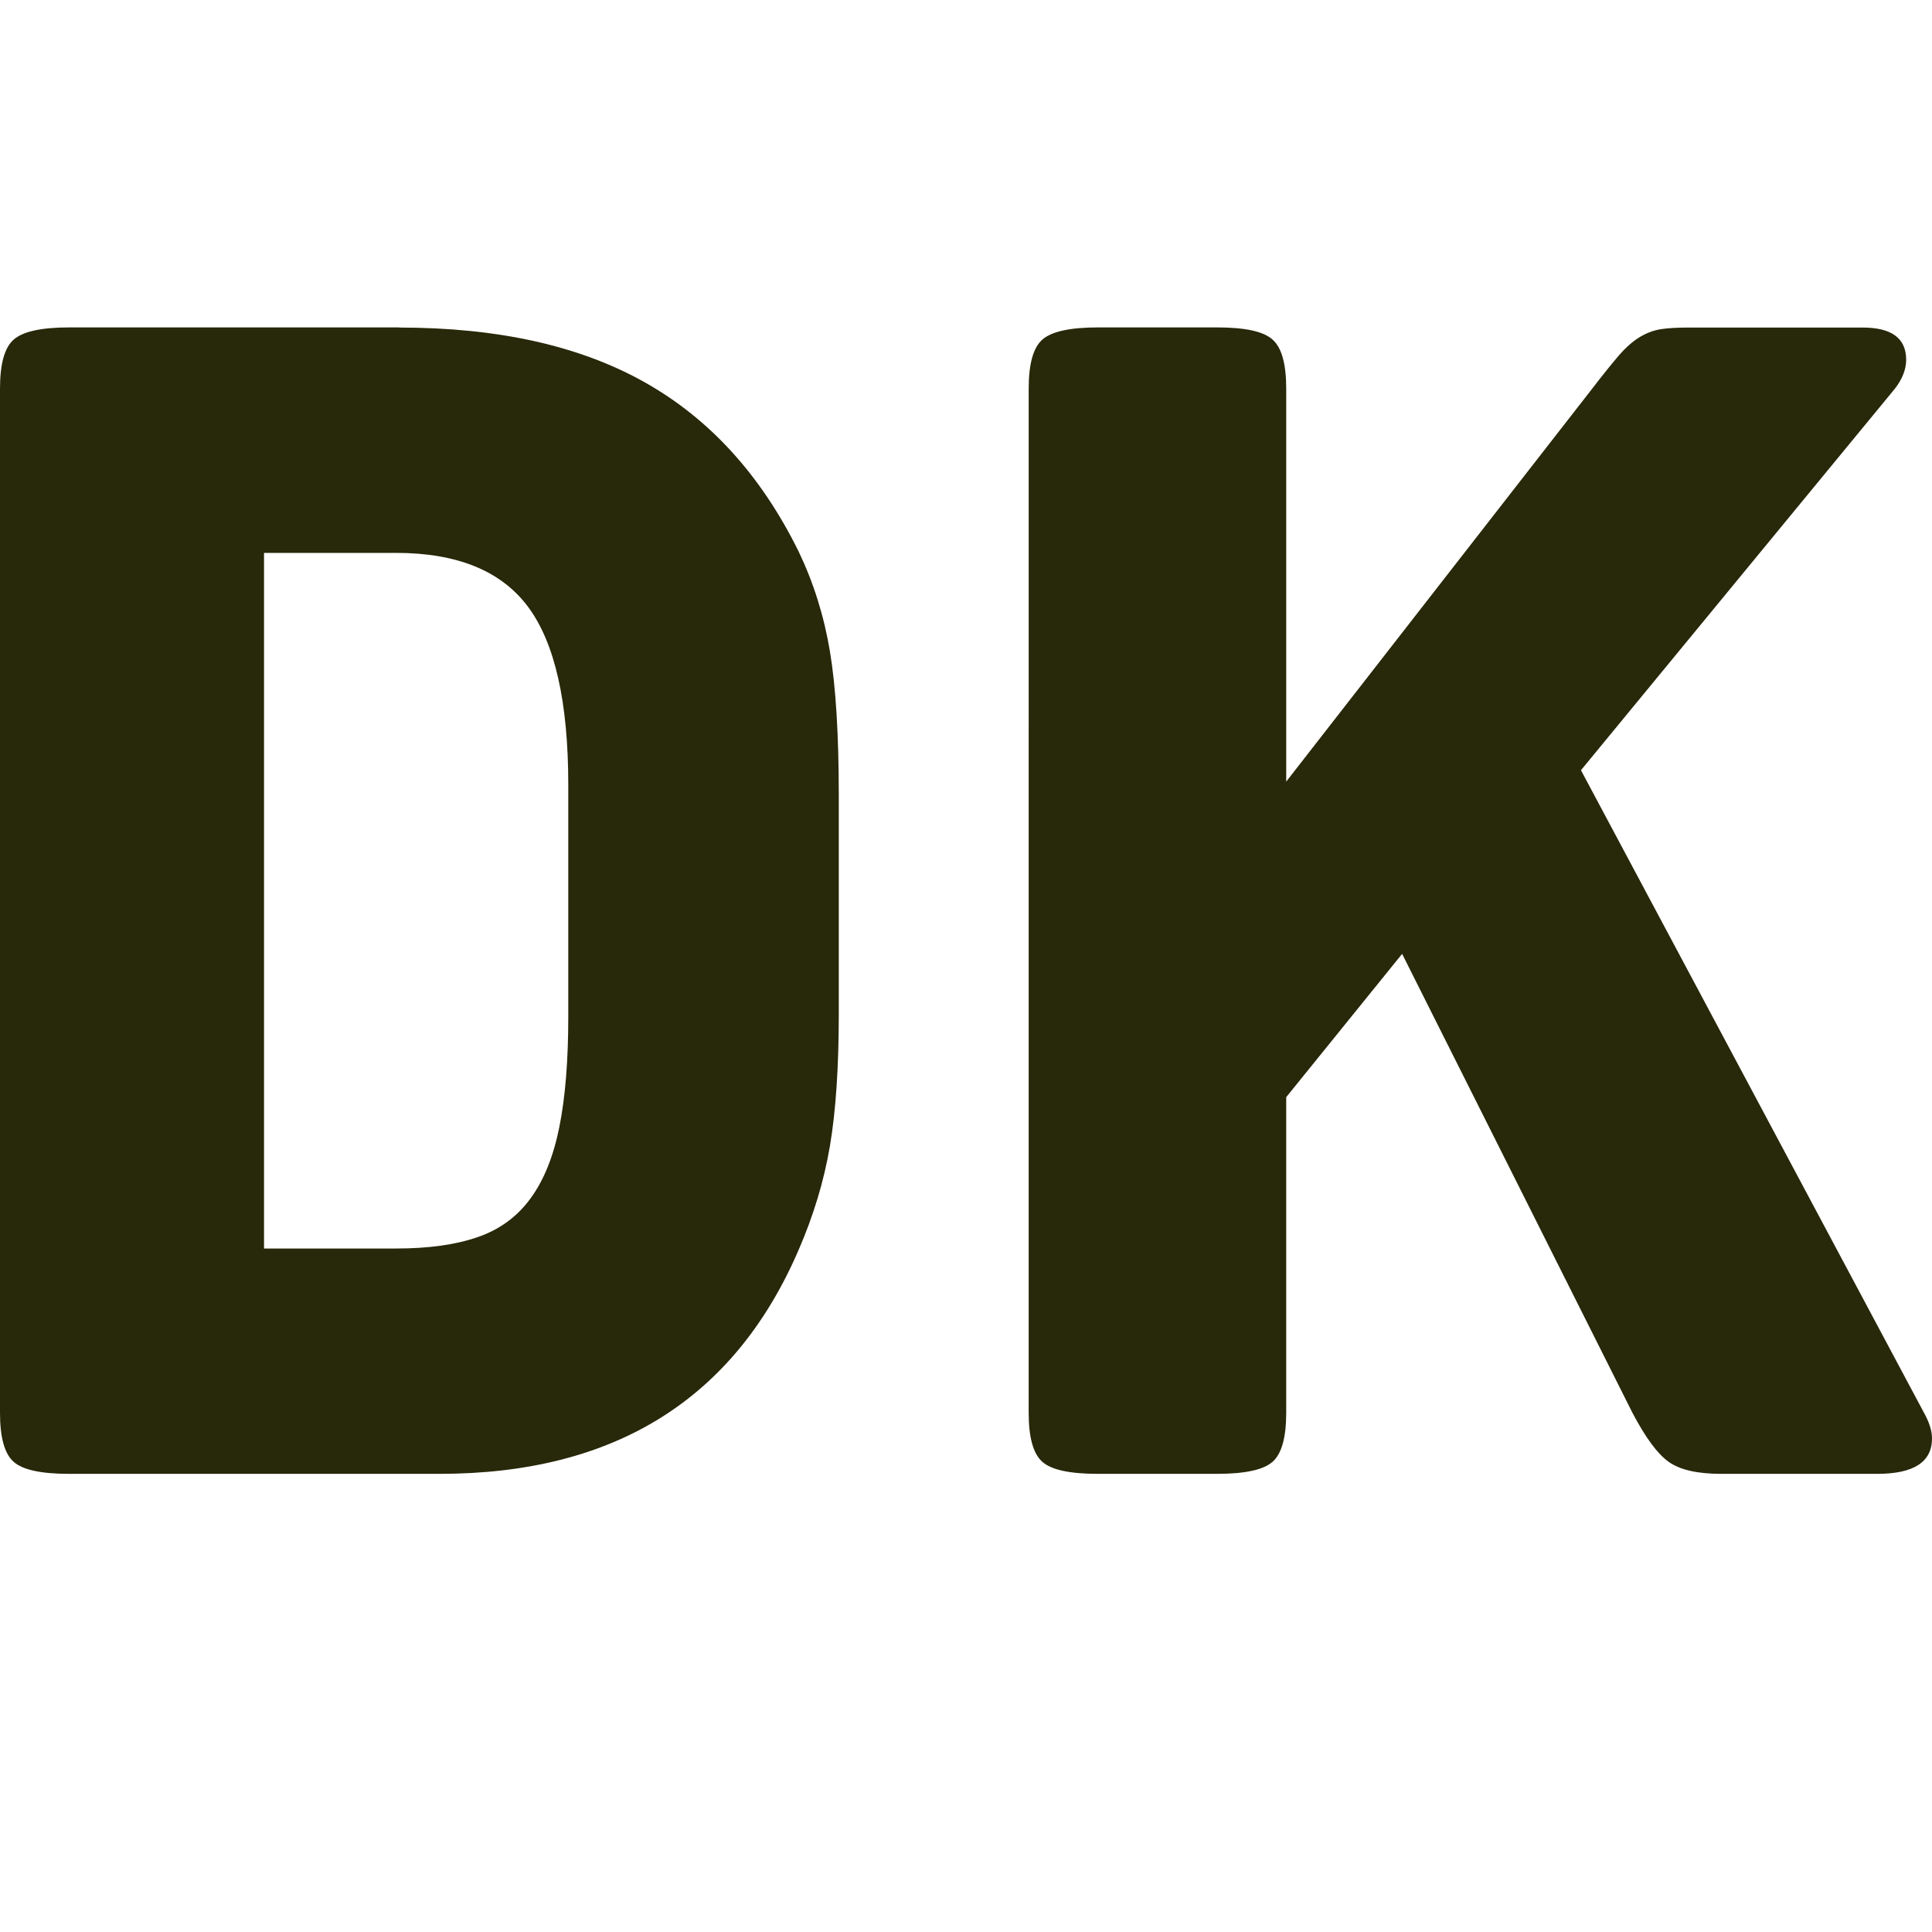
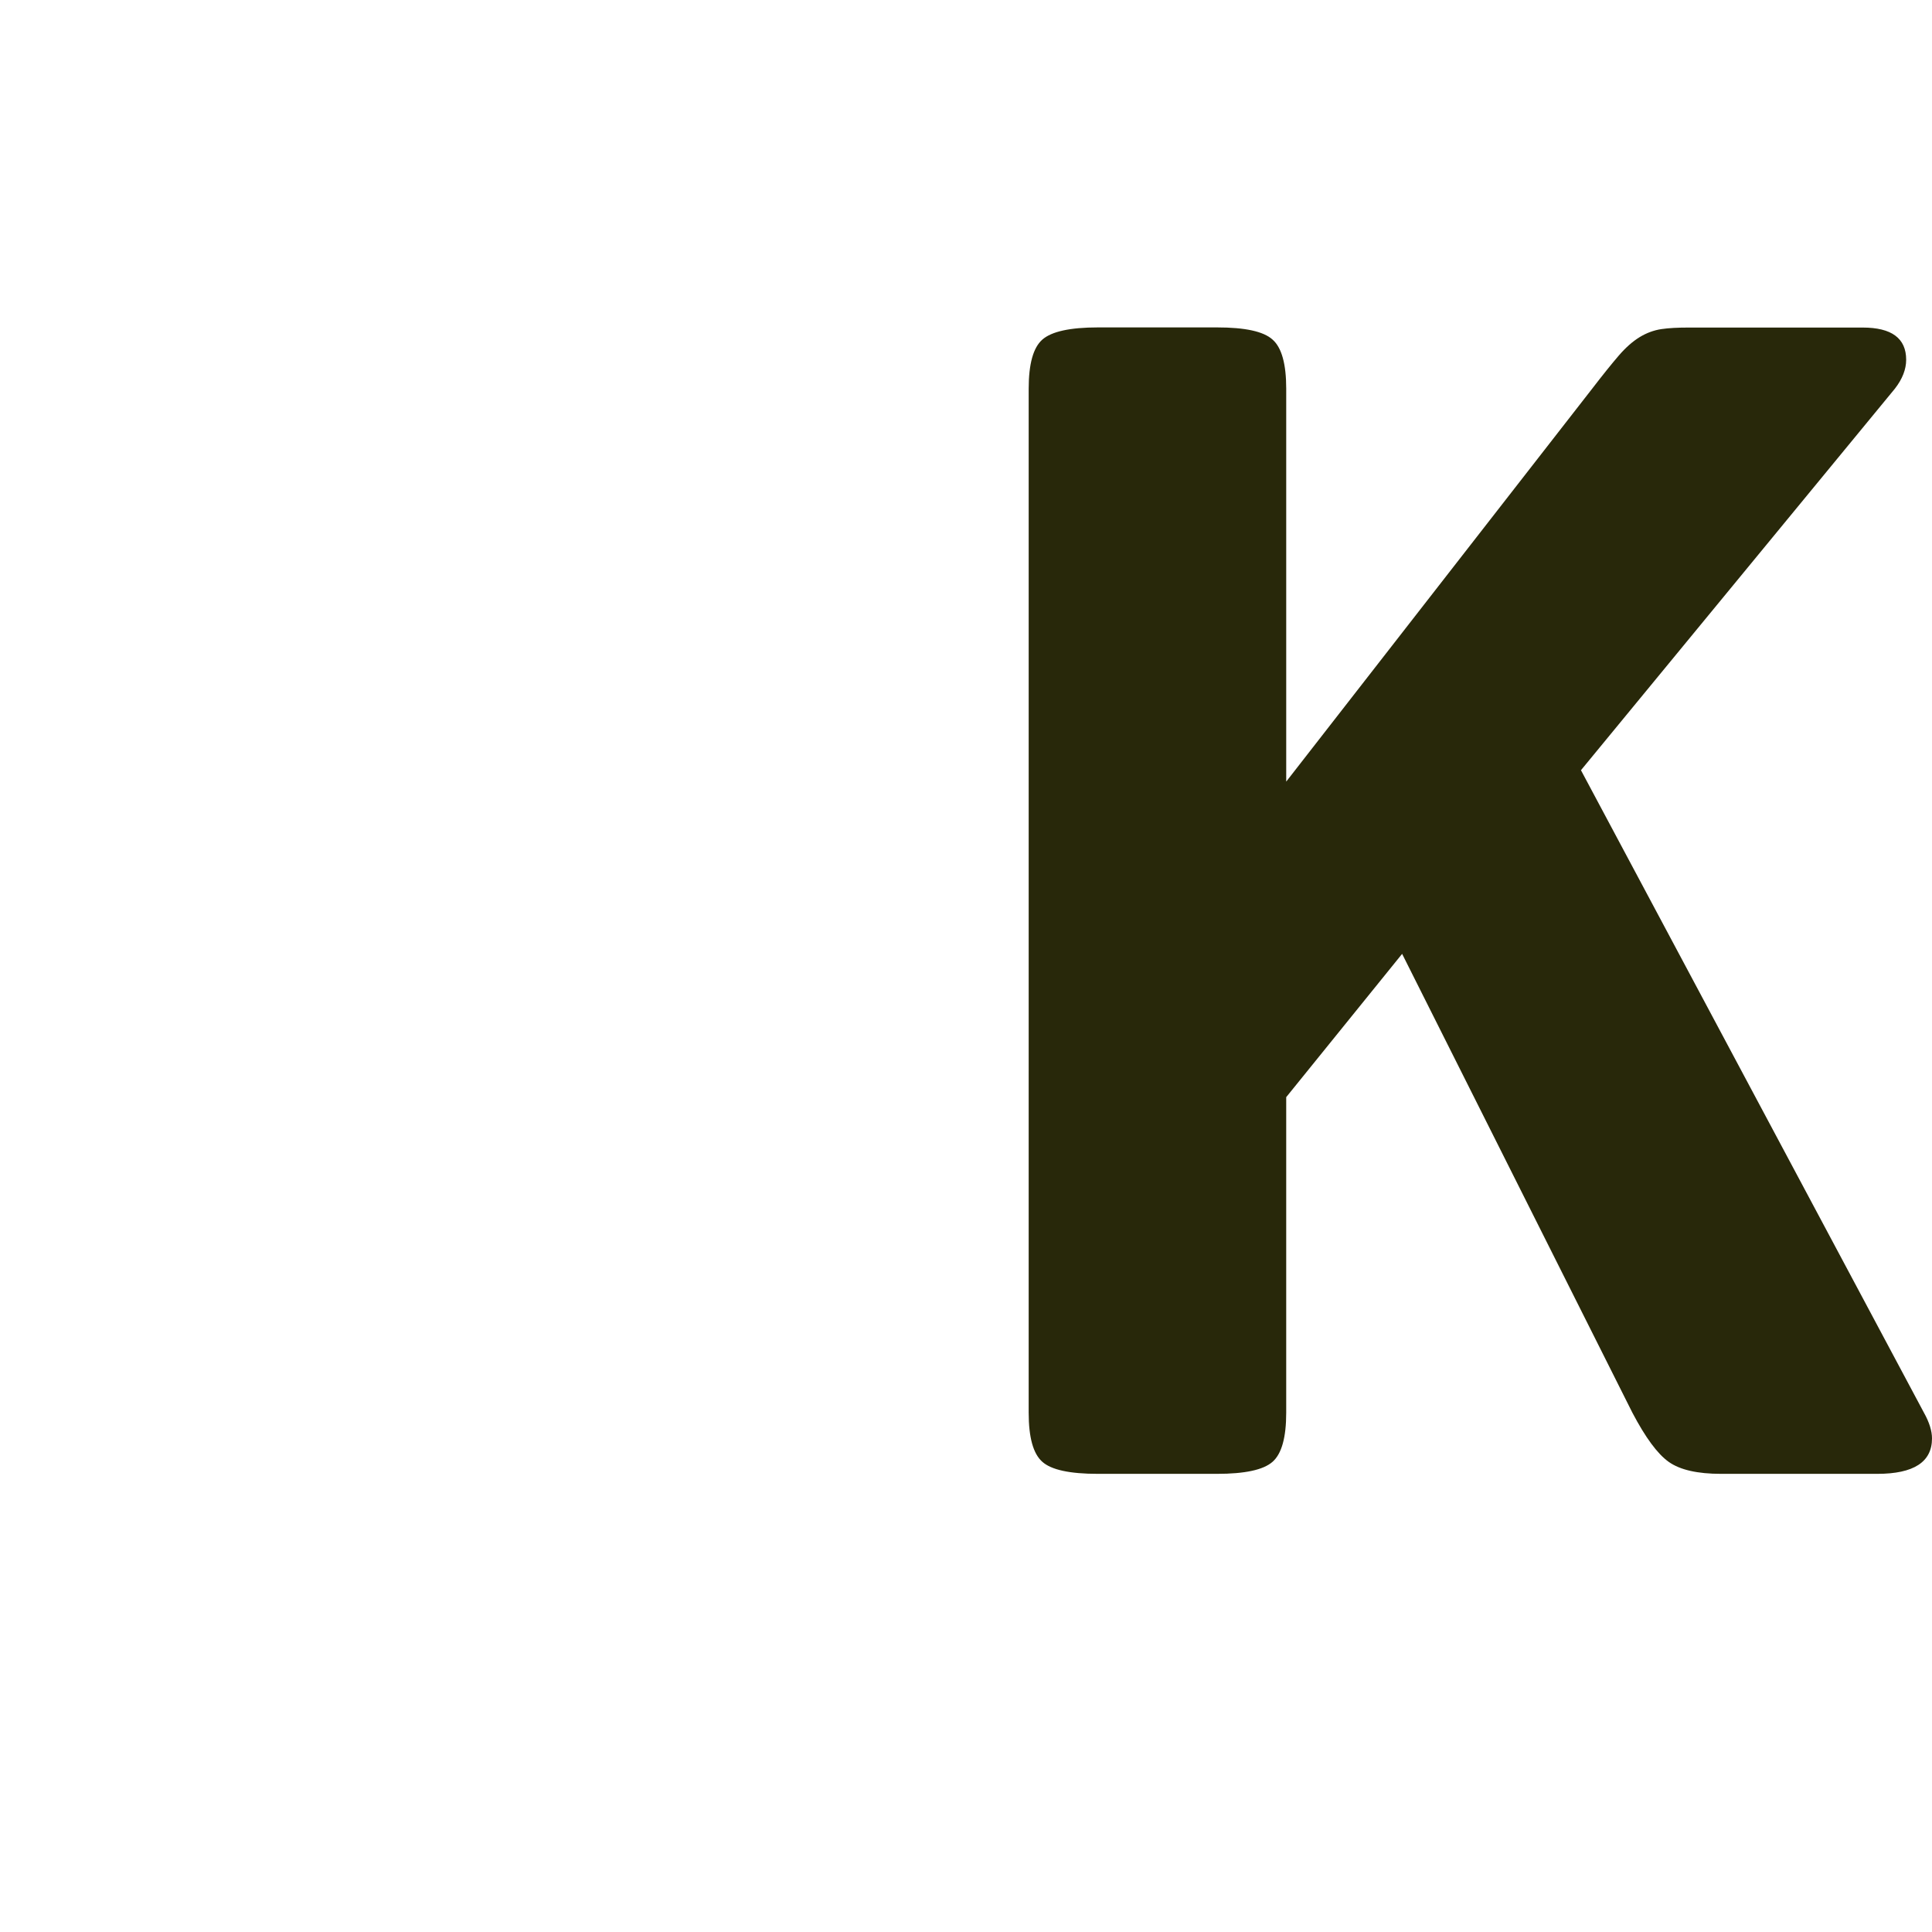
<svg xmlns="http://www.w3.org/2000/svg" id="Layer_2" viewBox="0 0 136.84 136.84">
  <defs>
    <style>.cls-1{fill:none;}.cls-2{fill:#28280a;}</style>
  </defs>
  <g id="Layer_1-2">
-     <path class="cls-2" d="m28.28,23.2c6.99,0,12.79,1.29,17.39,3.88,4.6,2.59,8.23,6.58,10.89,11.97,1.06,2.21,1.8,4.56,2.22,7.07.42,2.51.63,5.93.63,10.26v15.39c0,3.8-.21,6.94-.63,9.41-.42,2.47-1.16,4.92-2.22,7.36-4.56,10.57-13.04,15.85-25.43,15.85H4.9c-1.98,0-3.29-.28-3.93-.85-.65-.57-.97-1.73-.97-3.48V27.53c0-1.75.32-2.91.97-3.48.65-.57,1.96-.86,3.93-.86h23.38Zm-9.58,65.23h9.35c2.28,0,4.2-.26,5.76-.8,1.56-.53,2.81-1.44,3.76-2.74.95-1.29,1.63-2.98,2.05-5.08.42-2.09.63-4.69.63-7.81v-16.42c0-5.85-.95-10.05-2.85-12.6-1.9-2.55-5.02-3.82-9.35-3.82h-9.35v49.26Z" />
    <path class="cls-2" d="m111.98,54.56l24.29,45.5c.38.68.57,1.29.57,1.82,0,1.67-1.29,2.51-3.88,2.51h-11.06c-1.67,0-2.91-.28-3.71-.85-.8-.57-1.65-1.73-2.57-3.48l-16.31-32.5-8.21,10.15v22.35c0,1.75-.32,2.91-.97,3.48-.65.57-1.96.85-3.93.85h-8.44c-1.98,0-3.29-.28-3.93-.85-.65-.57-.97-1.73-.97-3.48V27.53c0-1.75.32-2.91.97-3.48.65-.57,1.96-.86,3.93-.86h8.44c1.98,0,3.29.28,3.93.86.65.57.97,1.73.97,3.48v27.83l21.67-27.83c.76-.99,1.39-1.77,1.88-2.34s.99-1.01,1.48-1.31c.49-.3,1.01-.49,1.54-.57.53-.08,1.18-.11,1.94-.11h12.32c2.05,0,3.08.76,3.08,2.28,0,.68-.27,1.37-.8,2.05l-22.24,27.03Z" />
    <rect class="cls-1" width="136.84" height="136.84" />
  </g>
</svg>